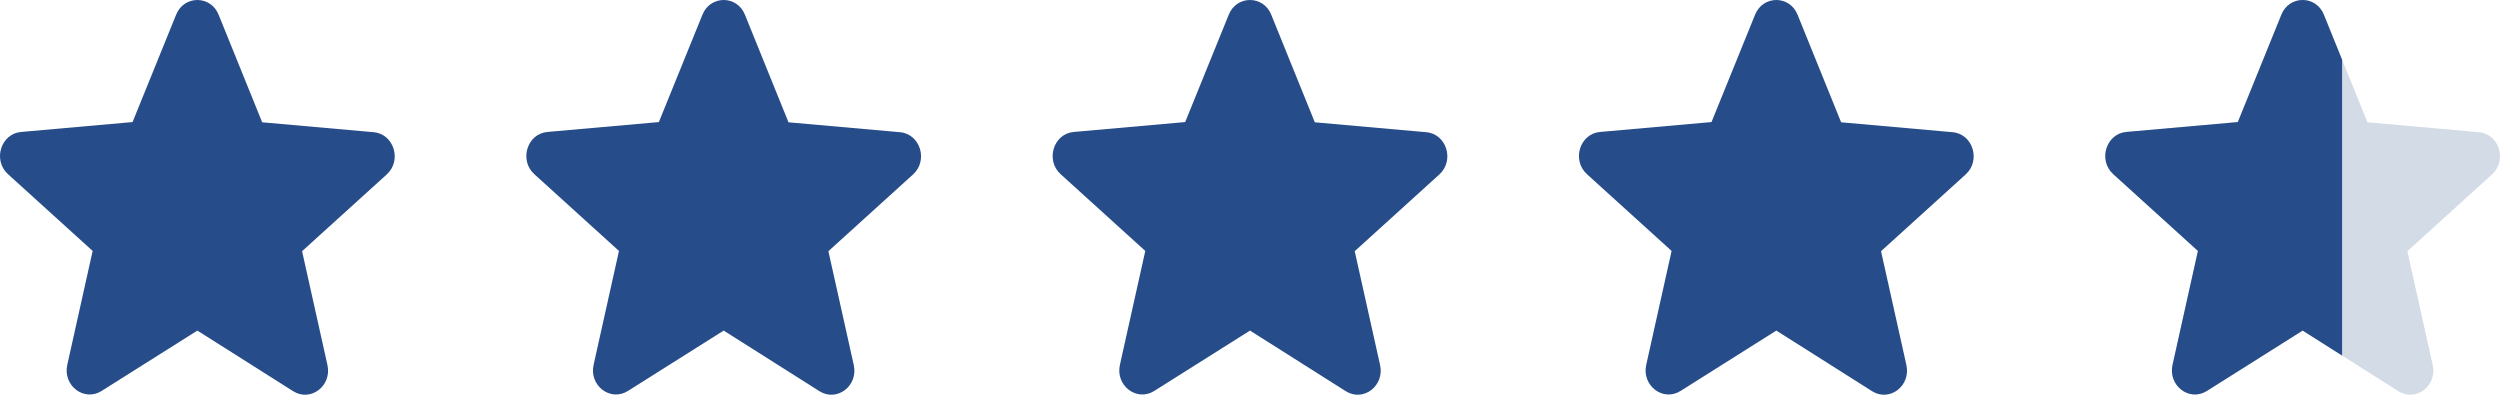
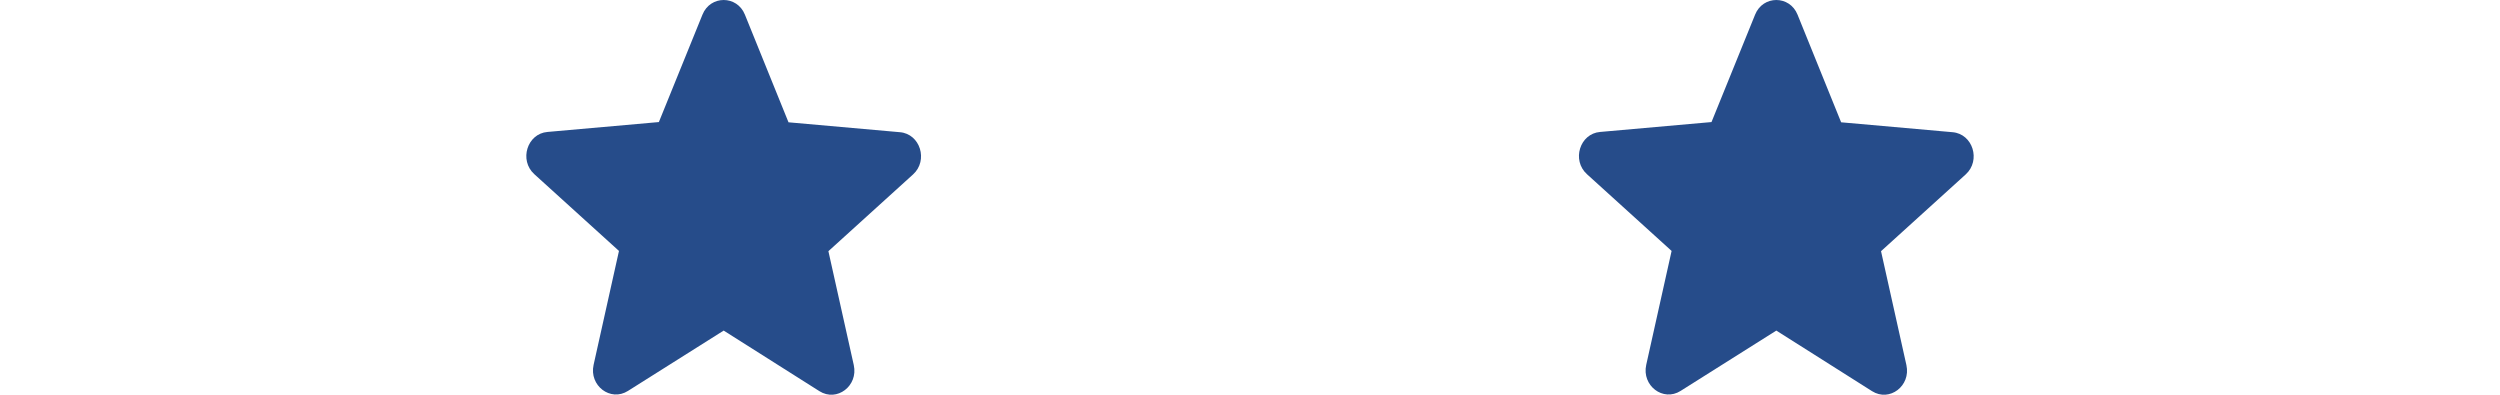
<svg xmlns="http://www.w3.org/2000/svg" width="190" height="30" viewBox="0 0 190 30" fill="none">
-   <path d="M15 25.124L22.275 29.728C23.607 30.572 25.237 29.324 24.887 27.747L22.958 19.09L29.392 13.257C30.566 12.193 29.935 10.175 28.393 10.047L19.926 9.295L16.613 1.114C16.017 -0.371 13.983 -0.371 13.387 1.114L10.074 9.277L1.607 10.028C0.065 10.157 -0.566 12.175 0.608 13.238L7.042 19.071L5.113 27.729C4.763 29.306 6.393 30.553 7.725 29.71L15 25.124Z" fill="#264C8A" />
  <path d="M55 25.124L62.275 29.728C63.607 30.572 65.237 29.324 64.887 27.747L62.958 19.09L69.392 13.257C70.566 12.193 69.935 10.175 68.393 10.047L59.926 9.295L56.613 1.114C56.017 -0.371 53.983 -0.371 53.387 1.114L50.074 9.277L41.607 10.028C40.065 10.157 39.434 12.175 40.608 13.238L47.042 19.071L45.113 27.729C44.763 29.306 46.393 30.553 47.725 29.71L55 25.124Z" fill="#264C8A" />
-   <path d="M95 25.124L102.275 29.728C103.607 30.572 105.237 29.324 104.887 27.747L102.958 19.09L109.392 13.257C110.566 12.193 109.935 10.175 108.393 10.047L99.926 9.295L96.613 1.114C96.017 -0.371 93.983 -0.371 93.387 1.114L90.074 9.277L81.607 10.028C80.065 10.157 79.434 12.175 80.608 13.238L87.042 19.071L85.113 27.729C84.763 29.306 86.393 30.553 87.725 29.71L95 25.124Z" fill="#264C8A" />
  <path d="M135 25.124L142.275 29.728C143.607 30.572 145.237 29.324 144.887 27.747L142.958 19.09L149.392 13.257C150.566 12.193 149.935 10.175 148.393 10.047L139.926 9.295L136.613 1.114C136.017 -0.371 133.983 -0.371 133.387 1.114L130.074 9.277L121.607 10.028C120.065 10.157 119.434 12.175 120.608 13.238L127.042 19.071L125.113 27.729C124.763 29.306 126.393 30.553 127.725 29.71L135 25.124Z" fill="#264C8A" />
-   <path opacity="0.2" d="M175 25.124L182.275 29.728C183.607 30.572 185.237 29.324 184.887 27.747L182.958 19.09L189.392 13.257C190.566 12.193 189.935 10.175 188.393 10.047L179.926 9.295L176.613 1.114C176.017 -0.371 173.983 -0.371 173.387 1.114L170.074 9.277L161.607 10.028C160.065 10.157 159.434 12.175 160.608 13.238L167.042 19.071L165.113 27.729C164.763 29.306 166.393 30.553 167.725 29.71L175 25.124Z" fill="#264C8A" />
-   <path fill-rule="evenodd" clip-rule="evenodd" d="M178 4.54L176.613 1.114C176.017 -0.371 173.983 -0.371 173.387 1.114L170.074 9.277L161.607 10.028C160.065 10.157 159.434 12.175 160.608 13.238L167.042 19.071L165.113 27.729C164.763 29.306 166.393 30.553 167.725 29.71L175 25.124L178 27.023V4.54Z" fill="#264C8A" />
</svg>